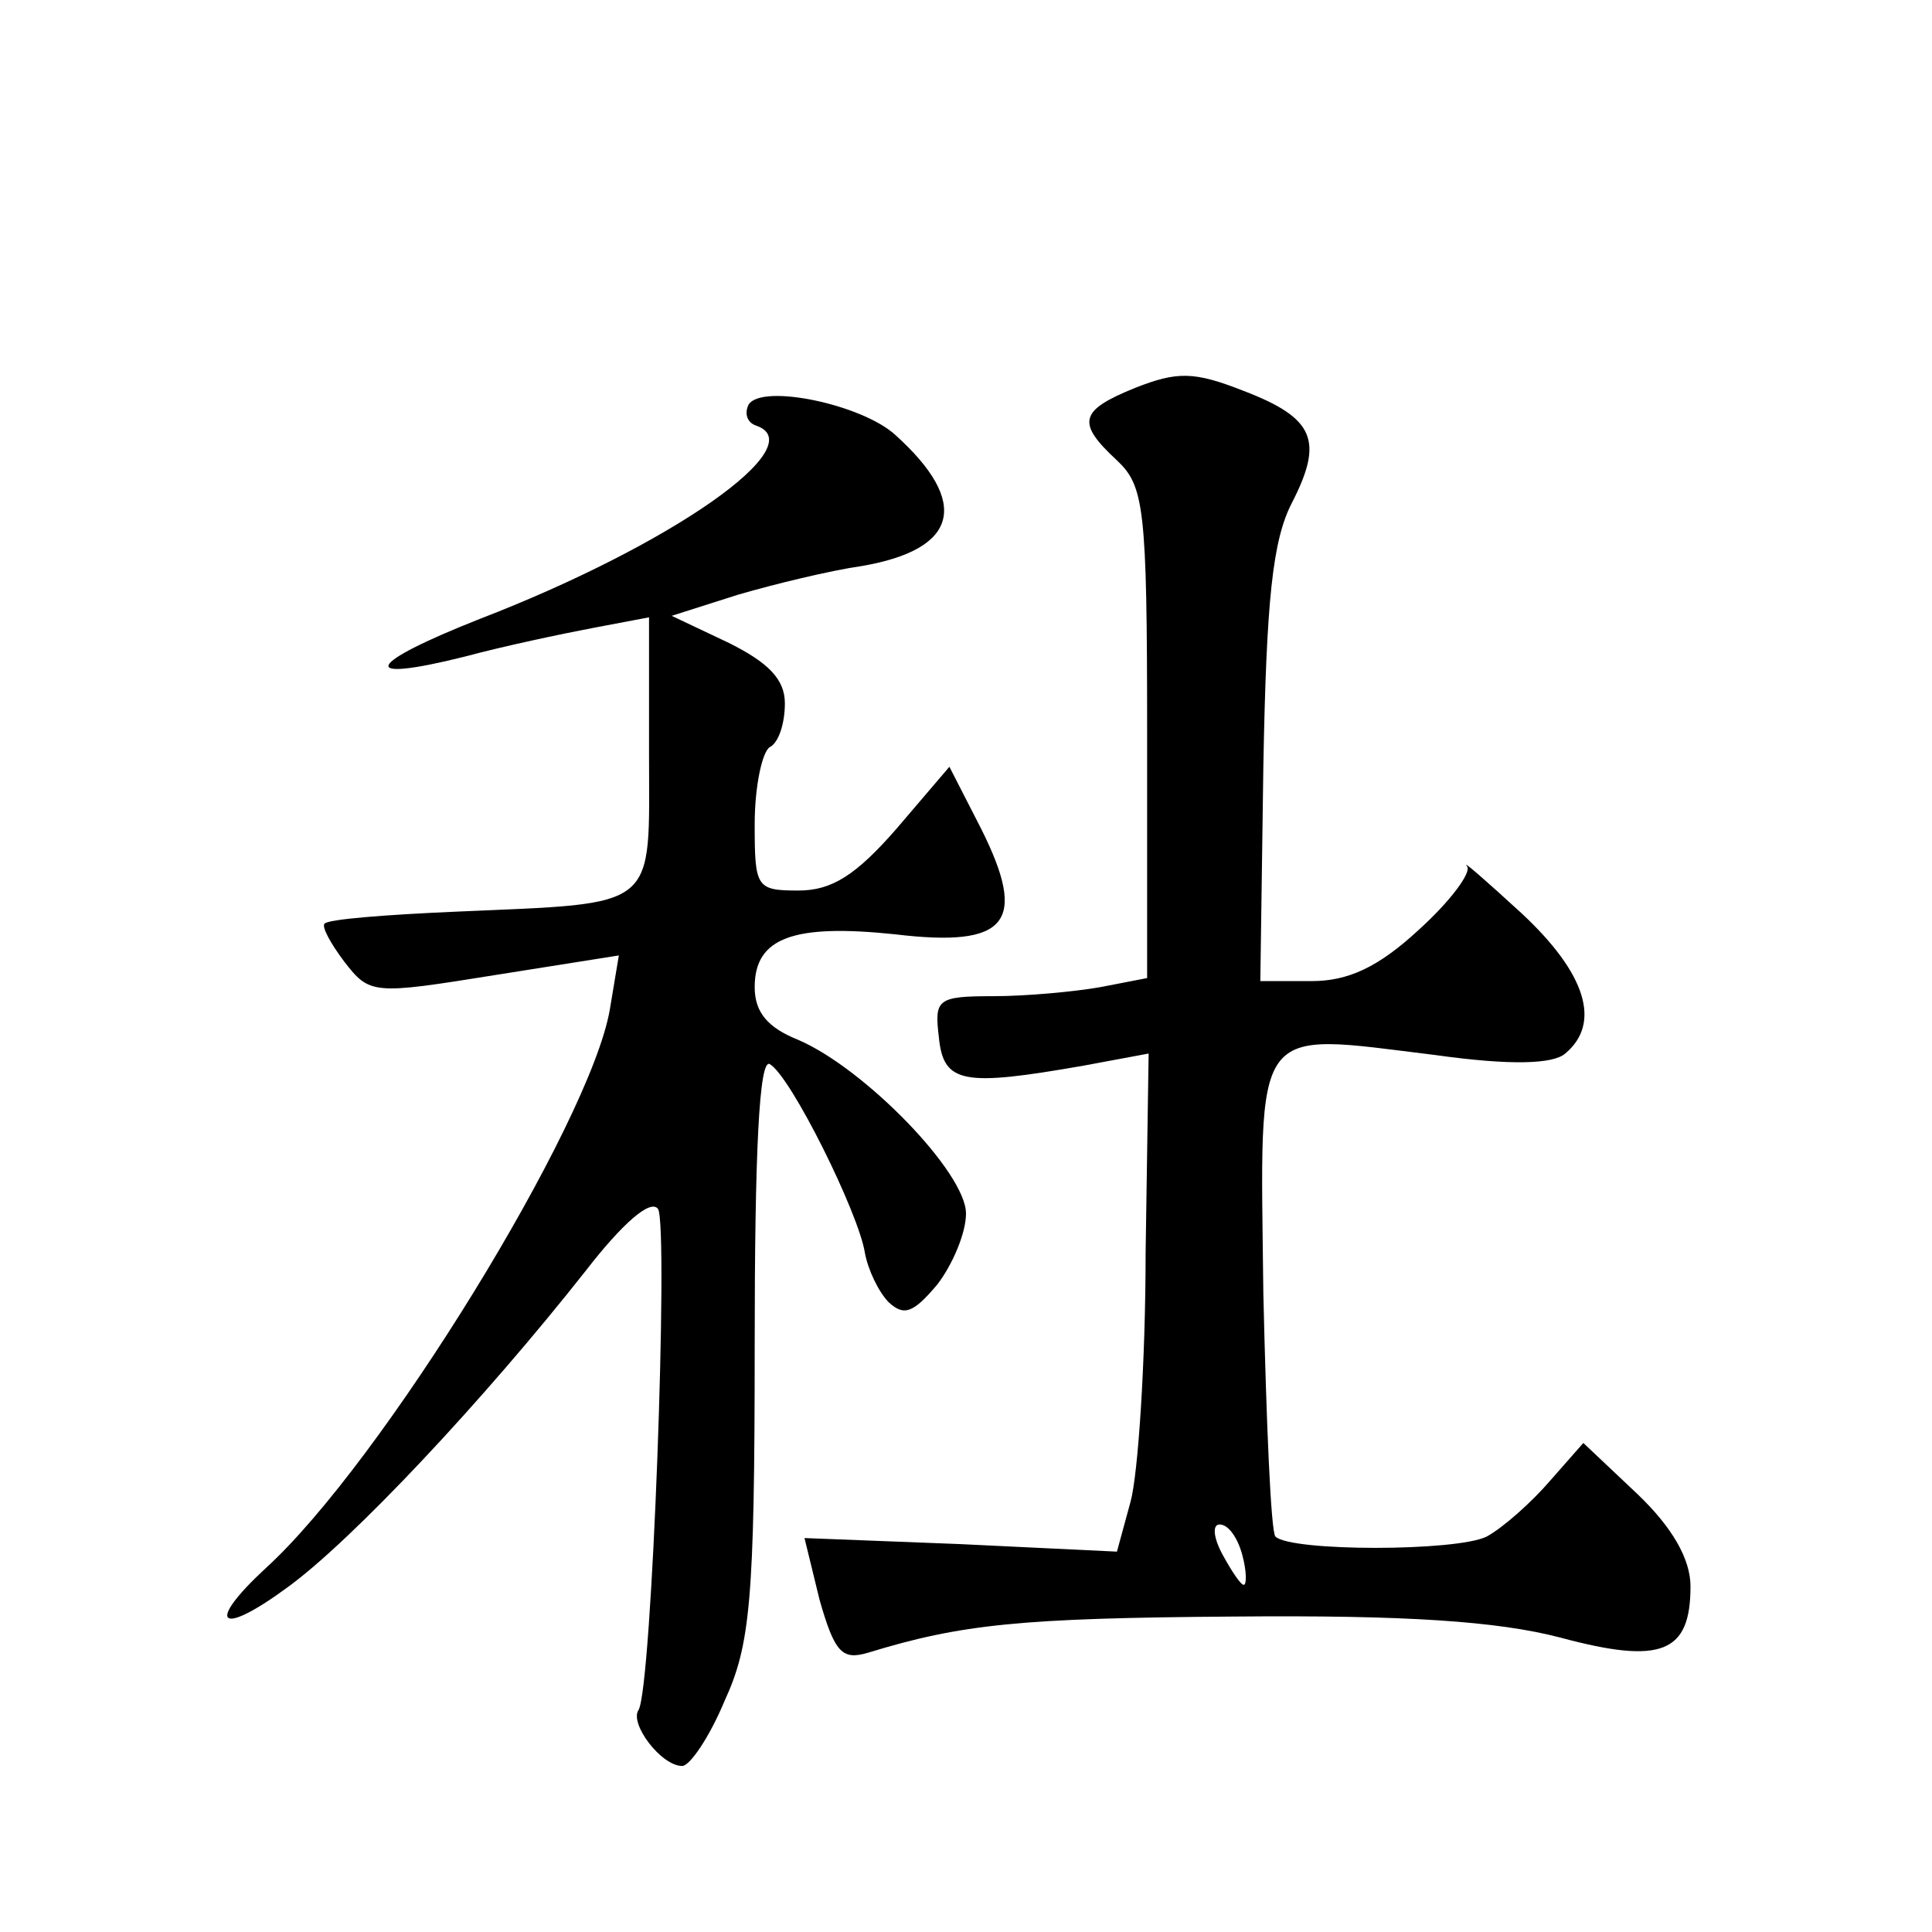
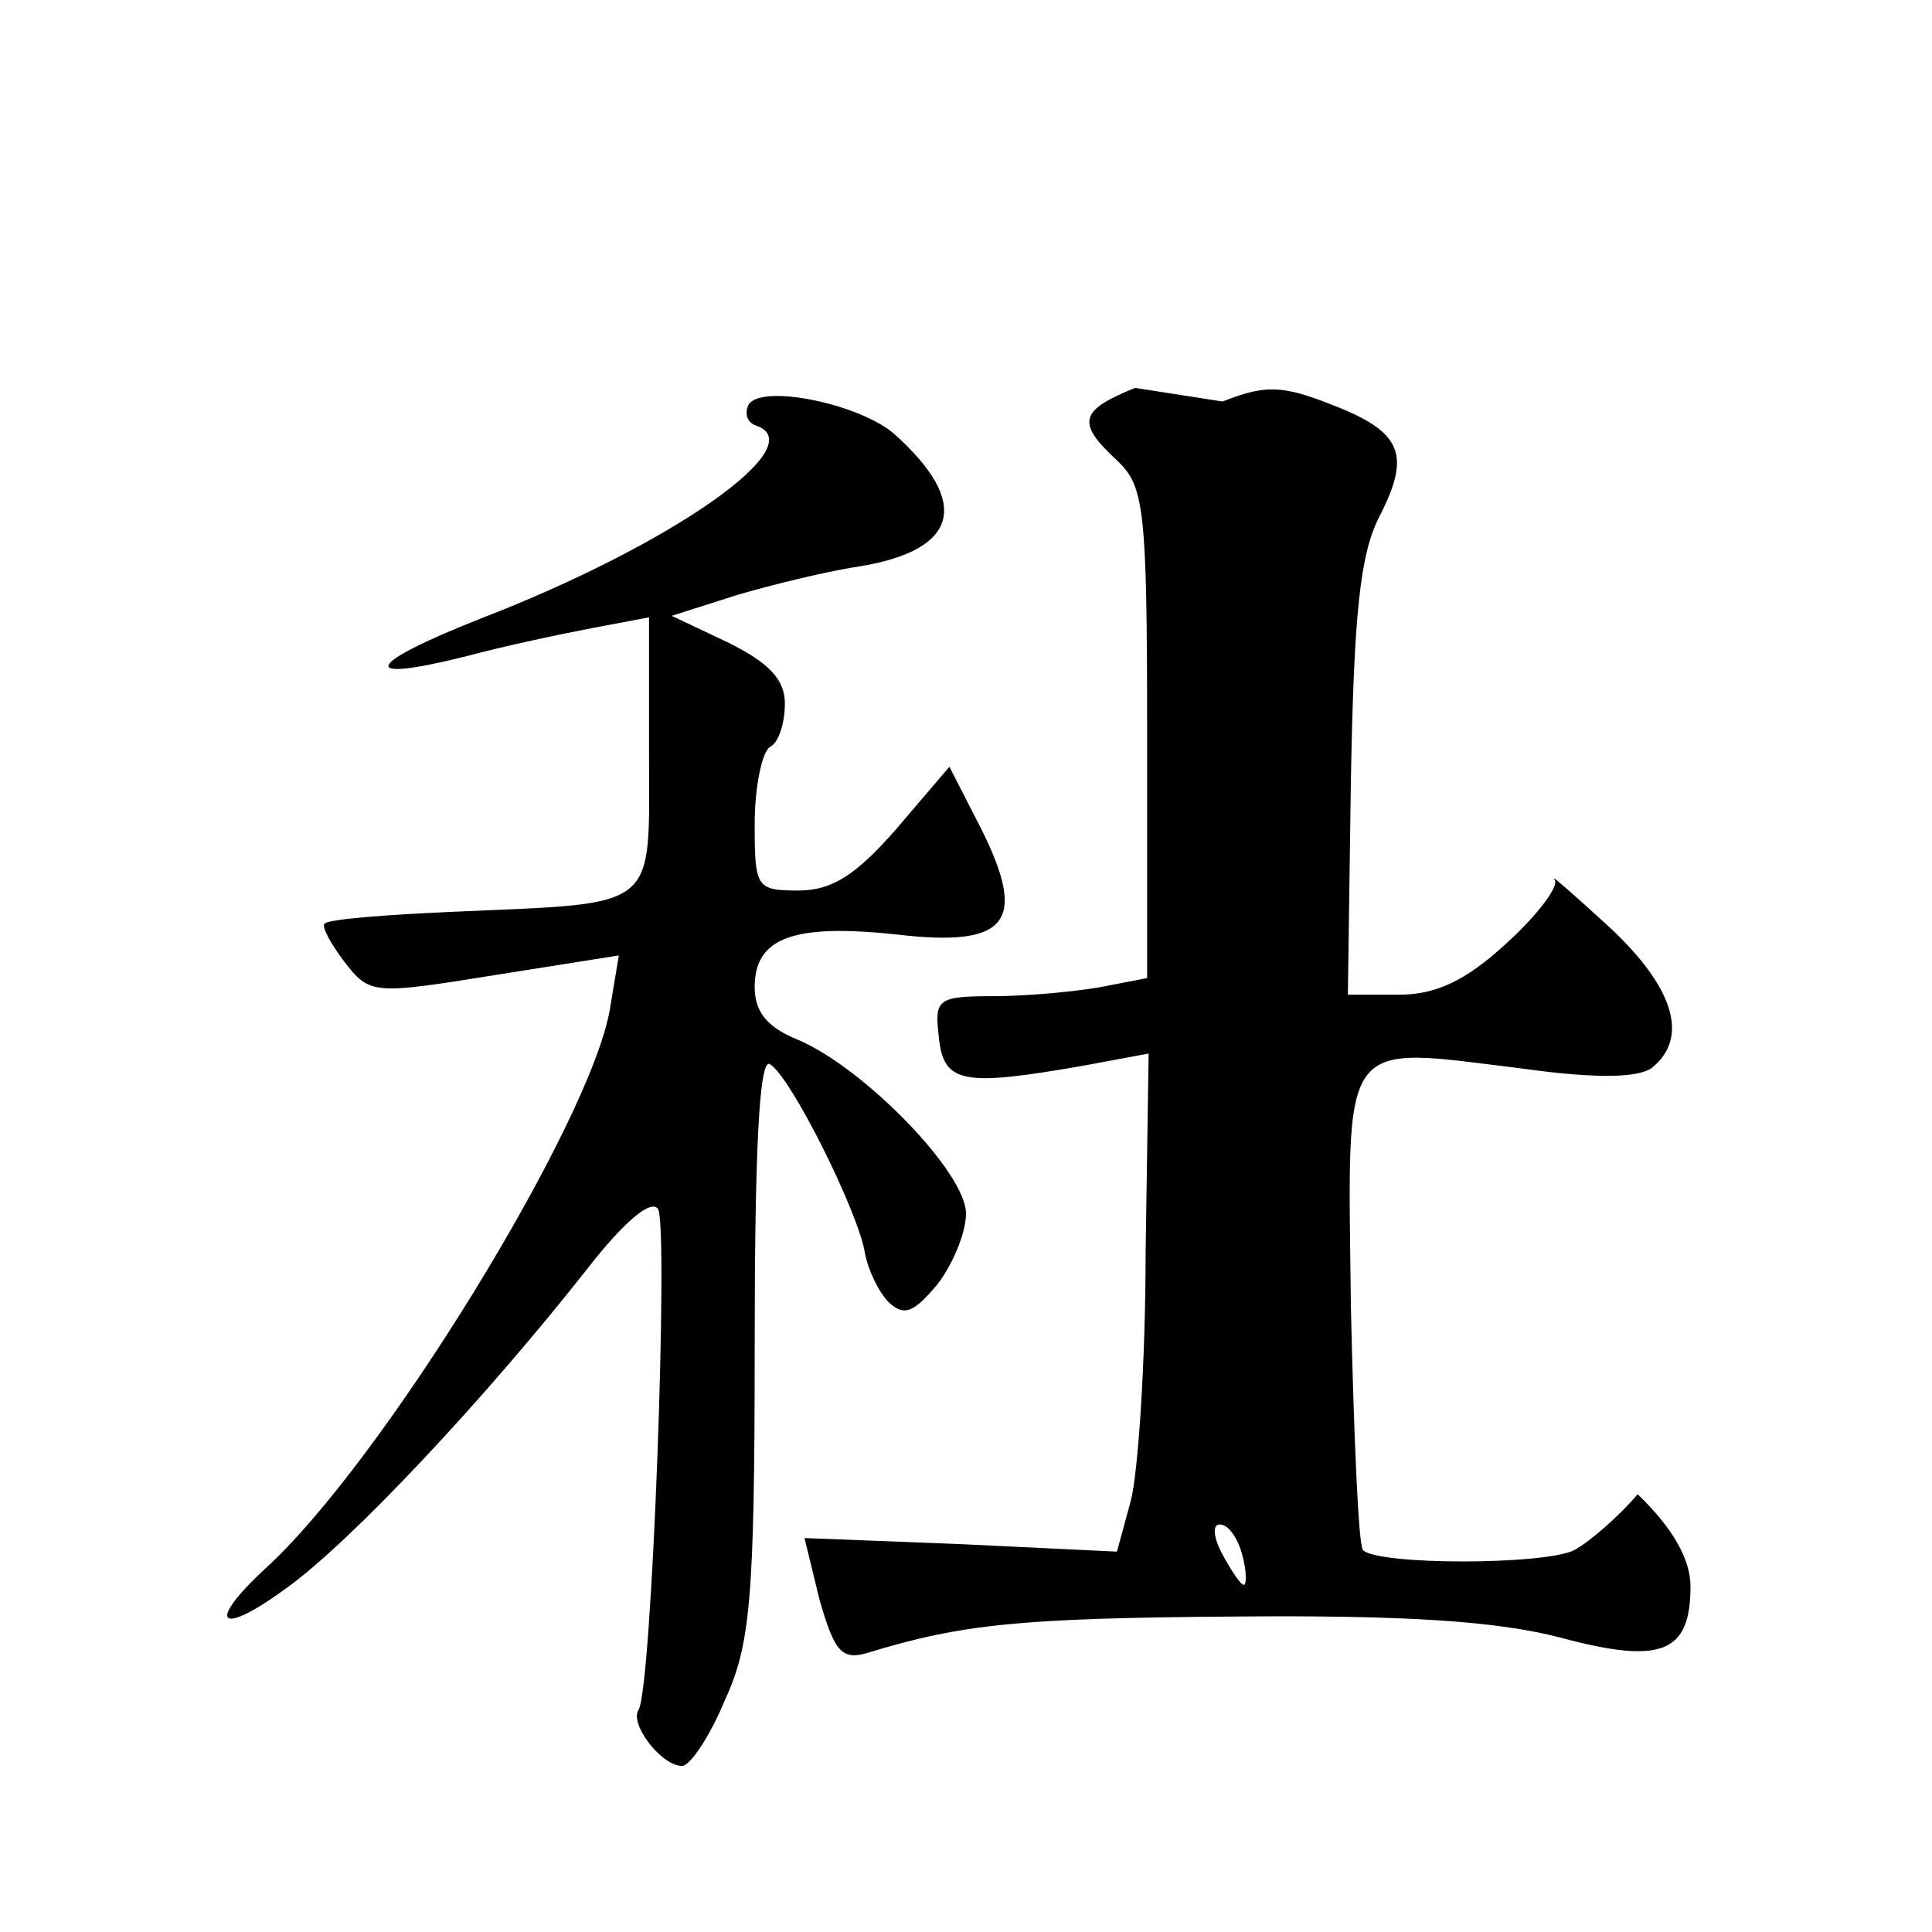
<svg xmlns="http://www.w3.org/2000/svg" version="1.0" width="128pt" height="128pt" viewBox="0 0 128 128" preserveAspectRatio="xMidYMid meet">
  <g transform="translate(0,128) scale(0.1,-0.1)" fill="#0" stroke="none">
-     <path d="M752 1023 c-37 -15 -39 -23 -12 -48 18 -17 20 -31 20 -180 l0 -163 -31 -6 c-17 -3 -49 -6 -71 -6 -37 0 -39 -2 -36 -27 3 -31 16 -33 96 -19 l43 8 -2 -132 c0 -72 -5 -147 -10 -165 l-9 -33 -104 5 -103 4 10 -41 c10 -35 15 -40 32 -35 62 19 101 23 243 24 113 1 174 -3 216 -14 67 -18 86 -10 86 34 0 18 -12 39 -35 61 l-36 34 -22 -25 c-12 -14 -31 -31 -42 -37 -20 -10 -130 -10 -140 0 -3 3 -6 75 -8 161 -2 182 -9 173 114 158 50 -7 78 -6 86 1 24 20 14 53 -29 93 -24 22 -40 36 -36 31 3 -4 -11 -23 -32 -42 -27 -25 -47 -34 -71 -34 l-34 0 2 142 c2 110 6 150 19 175 21 41 15 56 -32 74 -33 13 -44 13 -72 2z m71 -773 c3 -11 3 -20 1 -20 -2 0 -8 9 -14 20 -6 11 -7 20 -2 20 6 0 12 -9 15 -20z M496 1012 c-3 -6 -1 -12 5 -14 38 -13 -56 -79 -183 -128 -76 -30 -82 -43 -10 -25 26 7 64 15 85 19 l37 7 0 -90 c0 -105 8 -99 -128 -105 -46 -2 -85 -5 -87 -8 -2 -2 4 -13 13 -25 17 -22 19 -22 100 -9 l82 13 -6 -36 c-13 -75 -151 -300 -228 -370 -40 -37 -31 -46 14 -13 43 31 131 125 198 210 24 31 43 48 48 41 7 -12 -4 -318 -13 -332 -6 -9 15 -37 29 -37 5 0 18 19 28 43 17 37 20 66 20 235 0 129 3 191 10 187 14 -8 59 -99 63 -125 2 -11 9 -26 16 -33 10 -9 16 -7 32 12 10 13 19 34 19 47 0 27 -67 96 -111 115 -20 8 -29 18 -29 35 0 33 26 42 93 35 75 -9 88 8 57 70 l-21 41 -35 -41 c-27 -31 -43 -41 -65 -41 -28 0 -29 2 -29 44 0 25 5 48 10 51 6 3 10 16 10 29 0 16 -11 27 -37 40 l-38 18 44 14 c24 7 61 16 82 19 64 11 72 42 22 87 -22 20 -88 34 -97 20z" />
+     <path d="M752 1023 c-37 -15 -39 -23 -12 -48 18 -17 20 -31 20 -180 l0 -163 -31 -6 c-17 -3 -49 -6 -71 -6 -37 0 -39 -2 -36 -27 3 -31 16 -33 96 -19 l43 8 -2 -132 c0 -72 -5 -147 -10 -165 l-9 -33 -104 5 -103 4 10 -41 c10 -35 15 -40 32 -35 62 19 101 23 243 24 113 1 174 -3 216 -14 67 -18 86 -10 86 34 0 18 -12 39 -35 61 c-12 -14 -31 -31 -42 -37 -20 -10 -130 -10 -140 0 -3 3 -6 75 -8 161 -2 182 -9 173 114 158 50 -7 78 -6 86 1 24 20 14 53 -29 93 -24 22 -40 36 -36 31 3 -4 -11 -23 -32 -42 -27 -25 -47 -34 -71 -34 l-34 0 2 142 c2 110 6 150 19 175 21 41 15 56 -32 74 -33 13 -44 13 -72 2z m71 -773 c3 -11 3 -20 1 -20 -2 0 -8 9 -14 20 -6 11 -7 20 -2 20 6 0 12 -9 15 -20z M496 1012 c-3 -6 -1 -12 5 -14 38 -13 -56 -79 -183 -128 -76 -30 -82 -43 -10 -25 26 7 64 15 85 19 l37 7 0 -90 c0 -105 8 -99 -128 -105 -46 -2 -85 -5 -87 -8 -2 -2 4 -13 13 -25 17 -22 19 -22 100 -9 l82 13 -6 -36 c-13 -75 -151 -300 -228 -370 -40 -37 -31 -46 14 -13 43 31 131 125 198 210 24 31 43 48 48 41 7 -12 -4 -318 -13 -332 -6 -9 15 -37 29 -37 5 0 18 19 28 43 17 37 20 66 20 235 0 129 3 191 10 187 14 -8 59 -99 63 -125 2 -11 9 -26 16 -33 10 -9 16 -7 32 12 10 13 19 34 19 47 0 27 -67 96 -111 115 -20 8 -29 18 -29 35 0 33 26 42 93 35 75 -9 88 8 57 70 l-21 41 -35 -41 c-27 -31 -43 -41 -65 -41 -28 0 -29 2 -29 44 0 25 5 48 10 51 6 3 10 16 10 29 0 16 -11 27 -37 40 l-38 18 44 14 c24 7 61 16 82 19 64 11 72 42 22 87 -22 20 -88 34 -97 20z" />
  </g>
</svg>